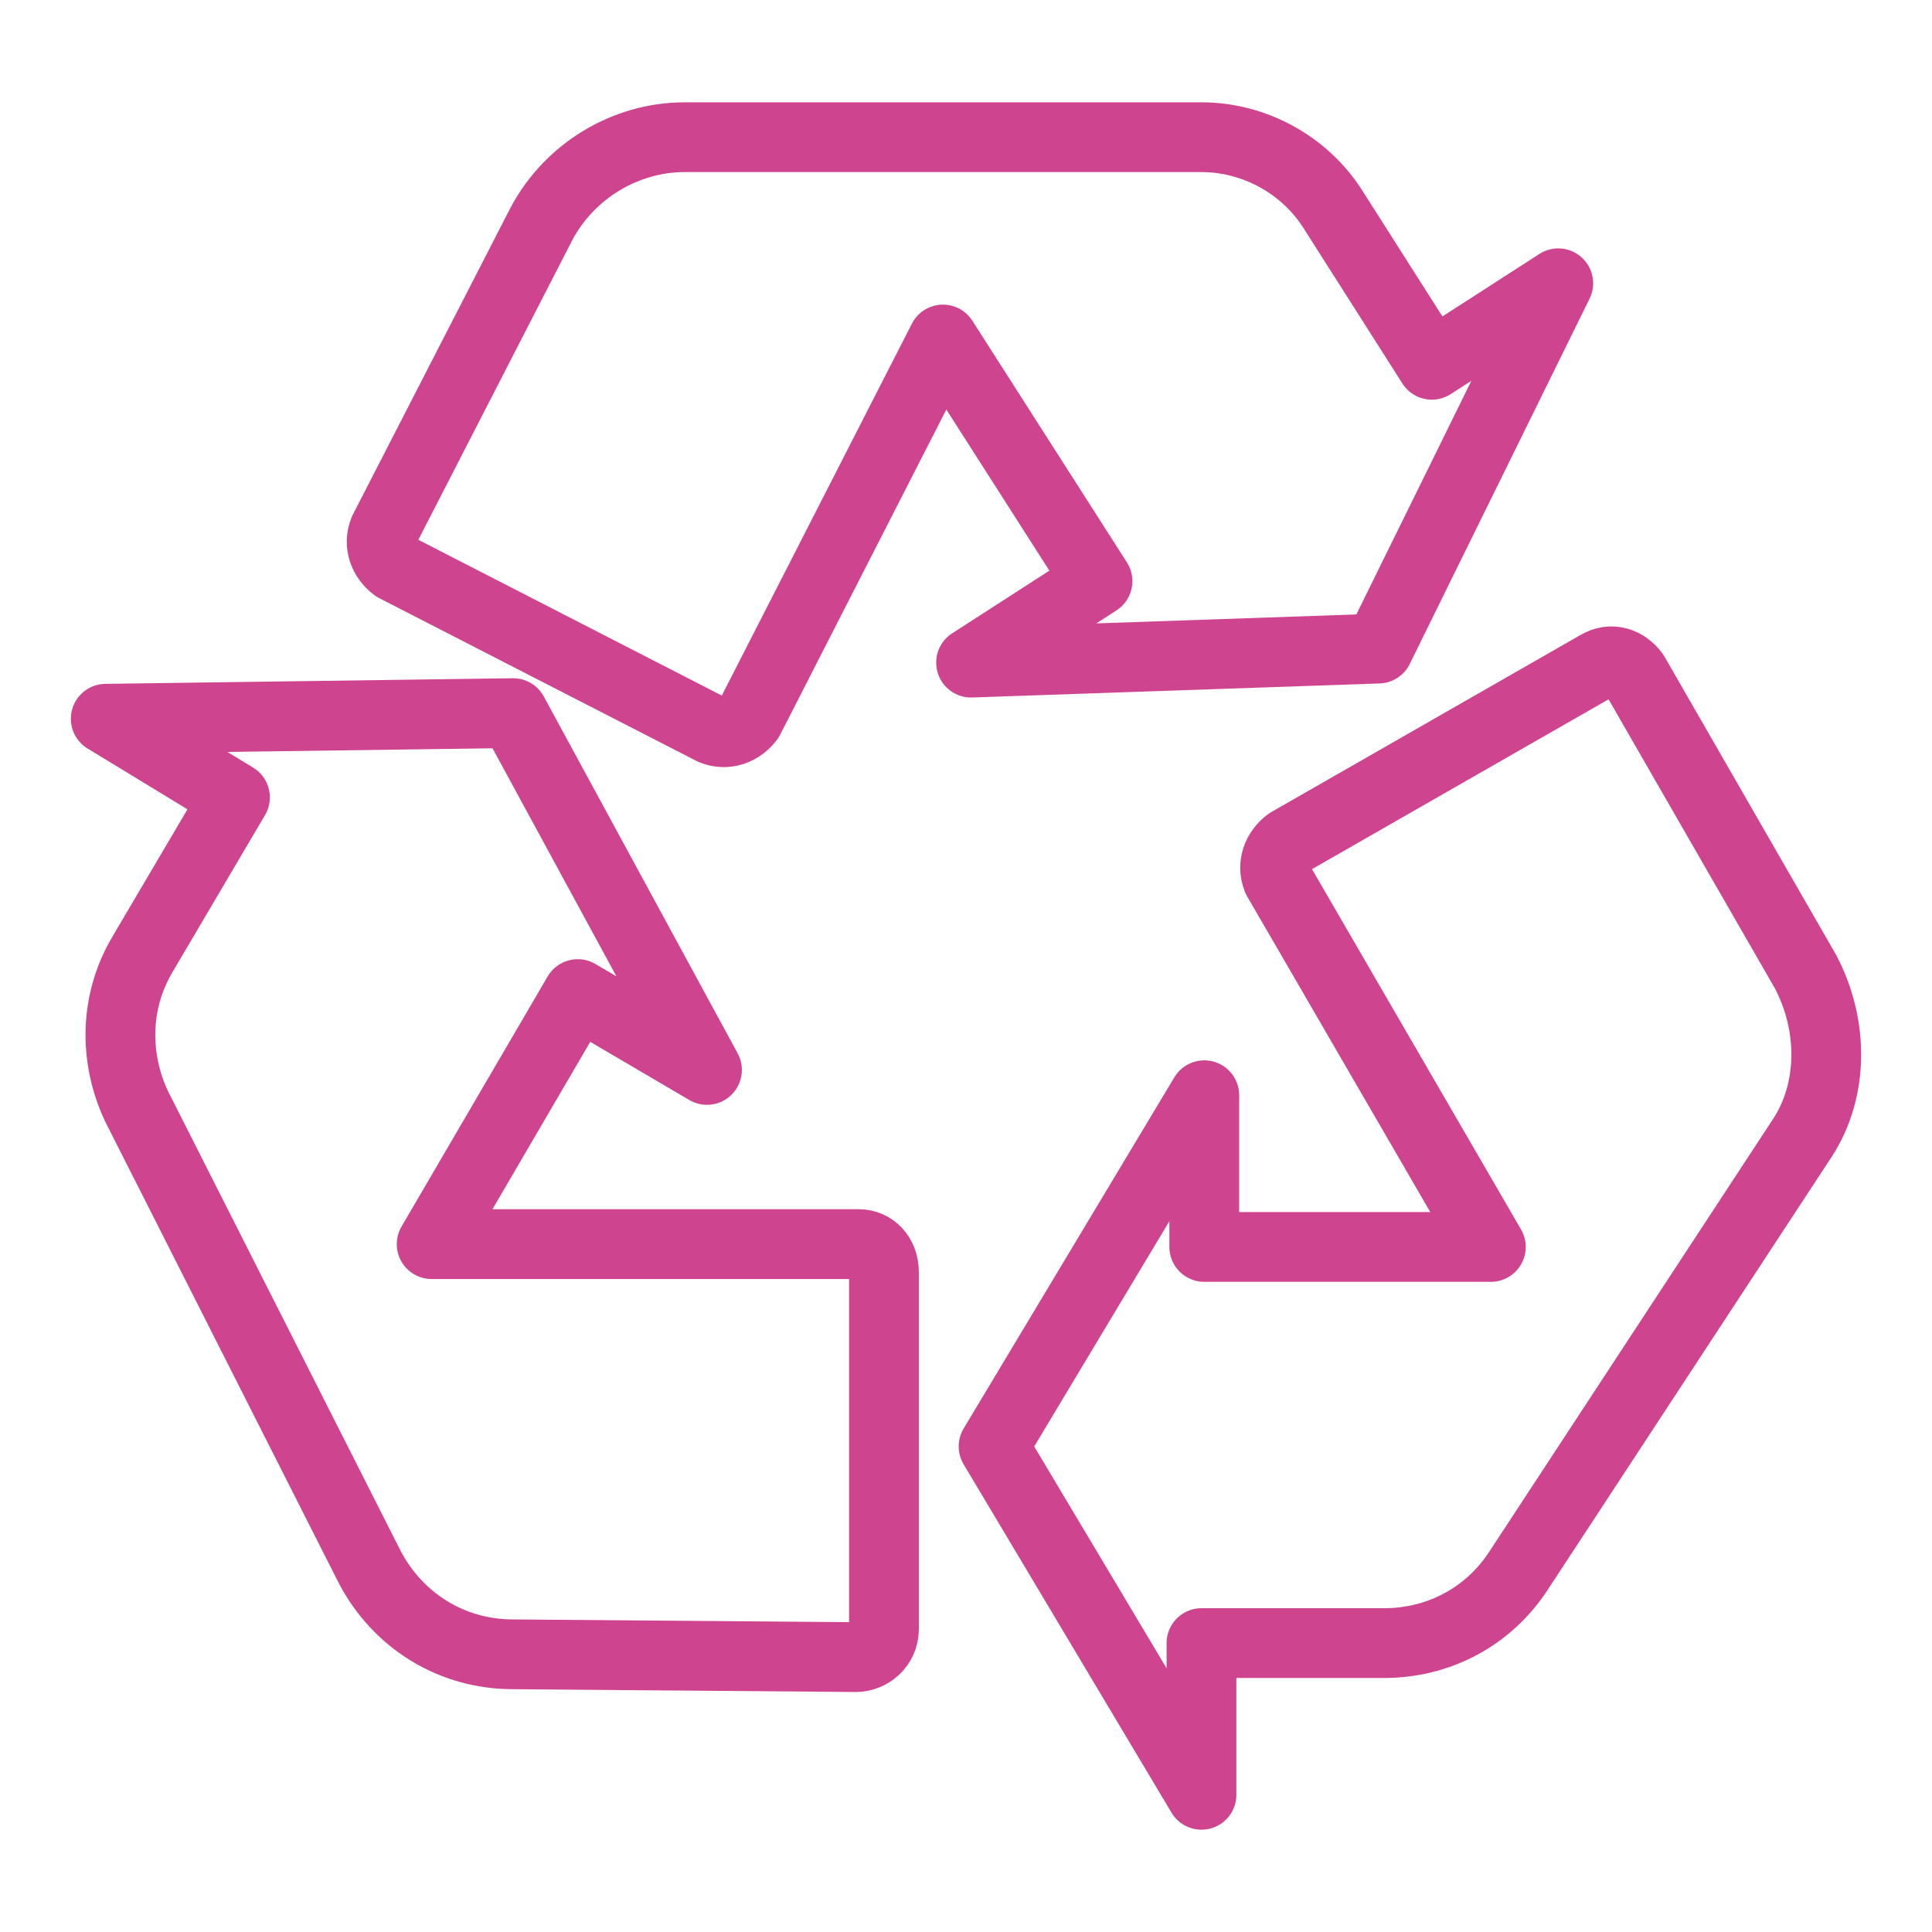
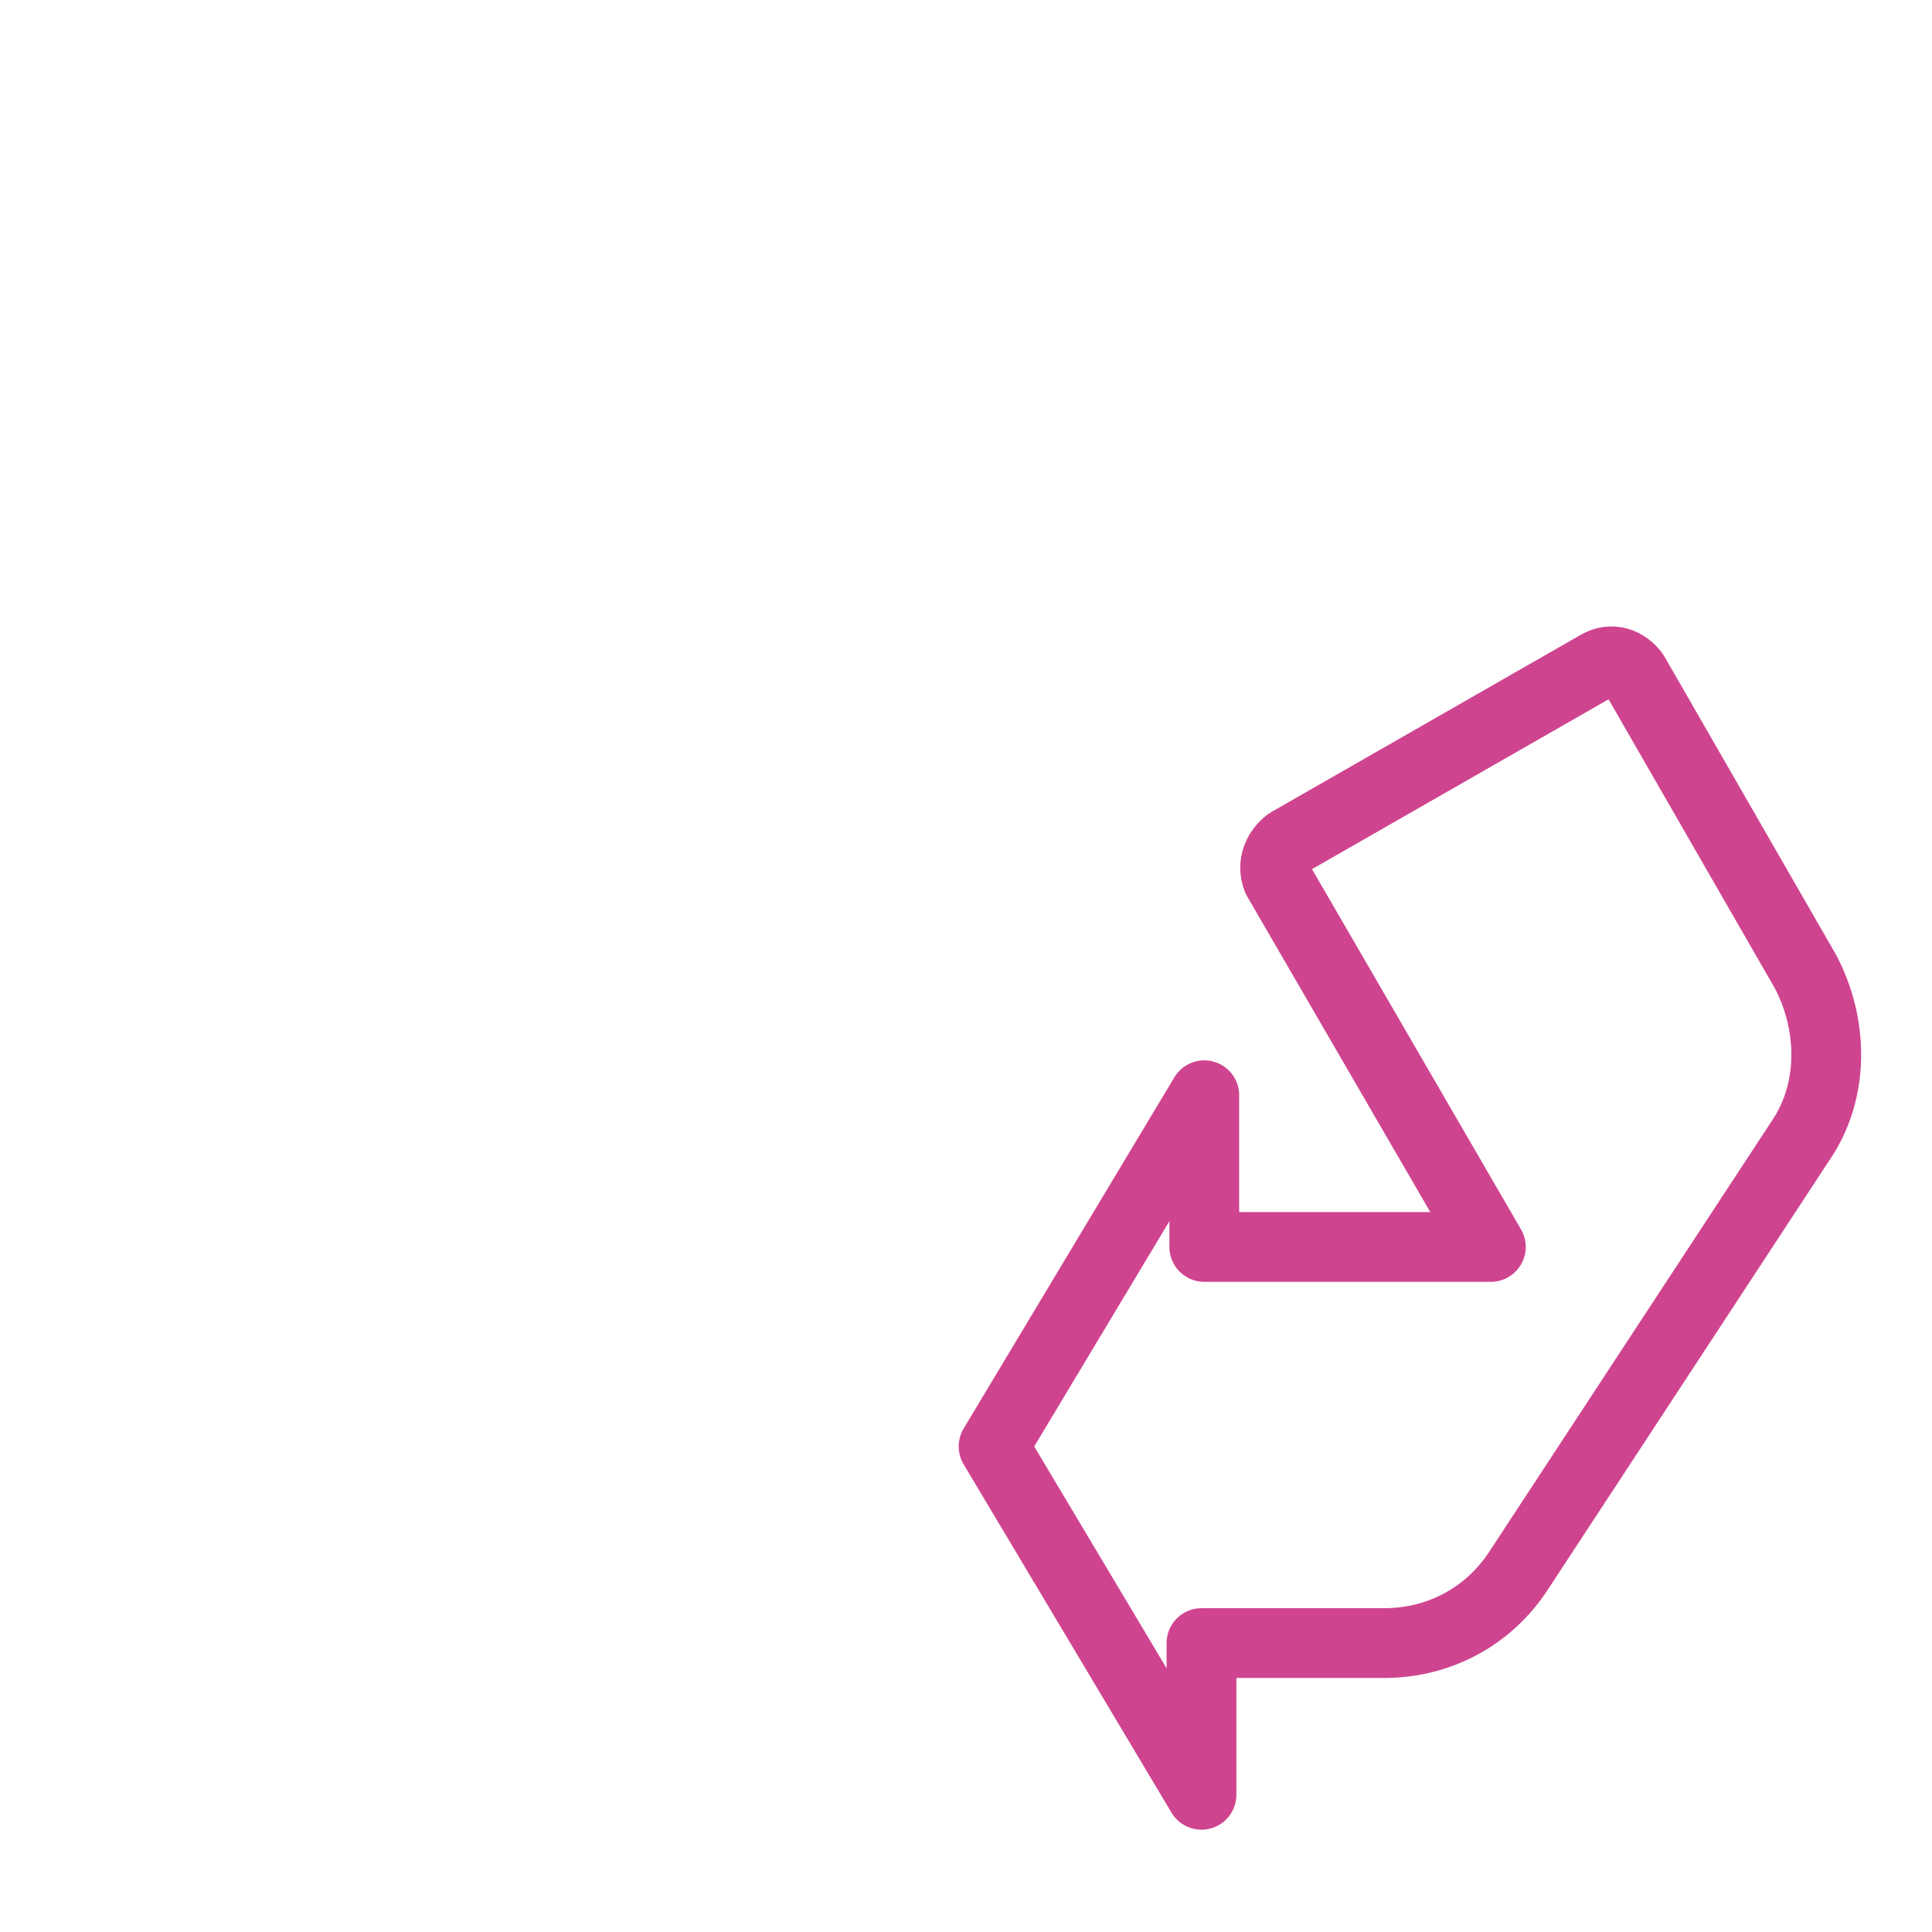
<svg xmlns="http://www.w3.org/2000/svg" viewBox="0 0 1080 1080" data-name="Layer 1" id="Layer_1">
  <path stroke-width="39" stroke-linejoin="round" stroke-linecap="round" stroke="#cf448f" fill="none" d="M1009.29,543.14l-95.8-166.48c-4.71-6.28-12.56-9.42-20.42-4.71l-172.76,98.94c-6.28,4.71-9.42,12.56-6.28,20.42l119.36,205.74h-160.19v-84.81l-117.79,196.32,116.22,194.75v-84.81h102.08c29.84,0,58.11-14.13,75.39-40.83l158.62-241.86c17.28-26.7,17.28-62.82,1.57-92.66Z" />
-   <path stroke-width="39" stroke-linejoin="round" stroke-linecap="round" stroke="#cf448f" fill="none" d="M480.02,695.48h-238.72l81.67-139.78,72.24,42.4-108.37-199.46-227.73,3.14,72.24,43.97-51.83,87.95c-15.71,26.7-15.71,58.11-3.14,84.81l130.35,257.57c15.71,29.84,45.55,48.69,80.1,48.69l191.6,1.57c7.85,0,15.71-6.28,15.71-15.71v-199.46c0-9.42-6.28-15.71-14.13-15.71Z" />
-   <path stroke-width="39" stroke-linejoin="round" stroke-linecap="round" stroke="#cf448f" fill="none" d="M770.57,362.53l100.51-204.17-70.67,45.55-54.97-86.38c-15.71-25.13-43.97-40.83-73.82-40.83h-288.98c-32.98,0-64.39,18.85-80.1,48.69l-87.95,171.19c-3.14,7.85,0,15.71,6.28,20.42l177.47,91.09c7.85,3.14,15.71,0,20.42-6.28l108.37-212.02,86.38,135.07-70.67,45.55,227.73-7.85Z" />
</svg>